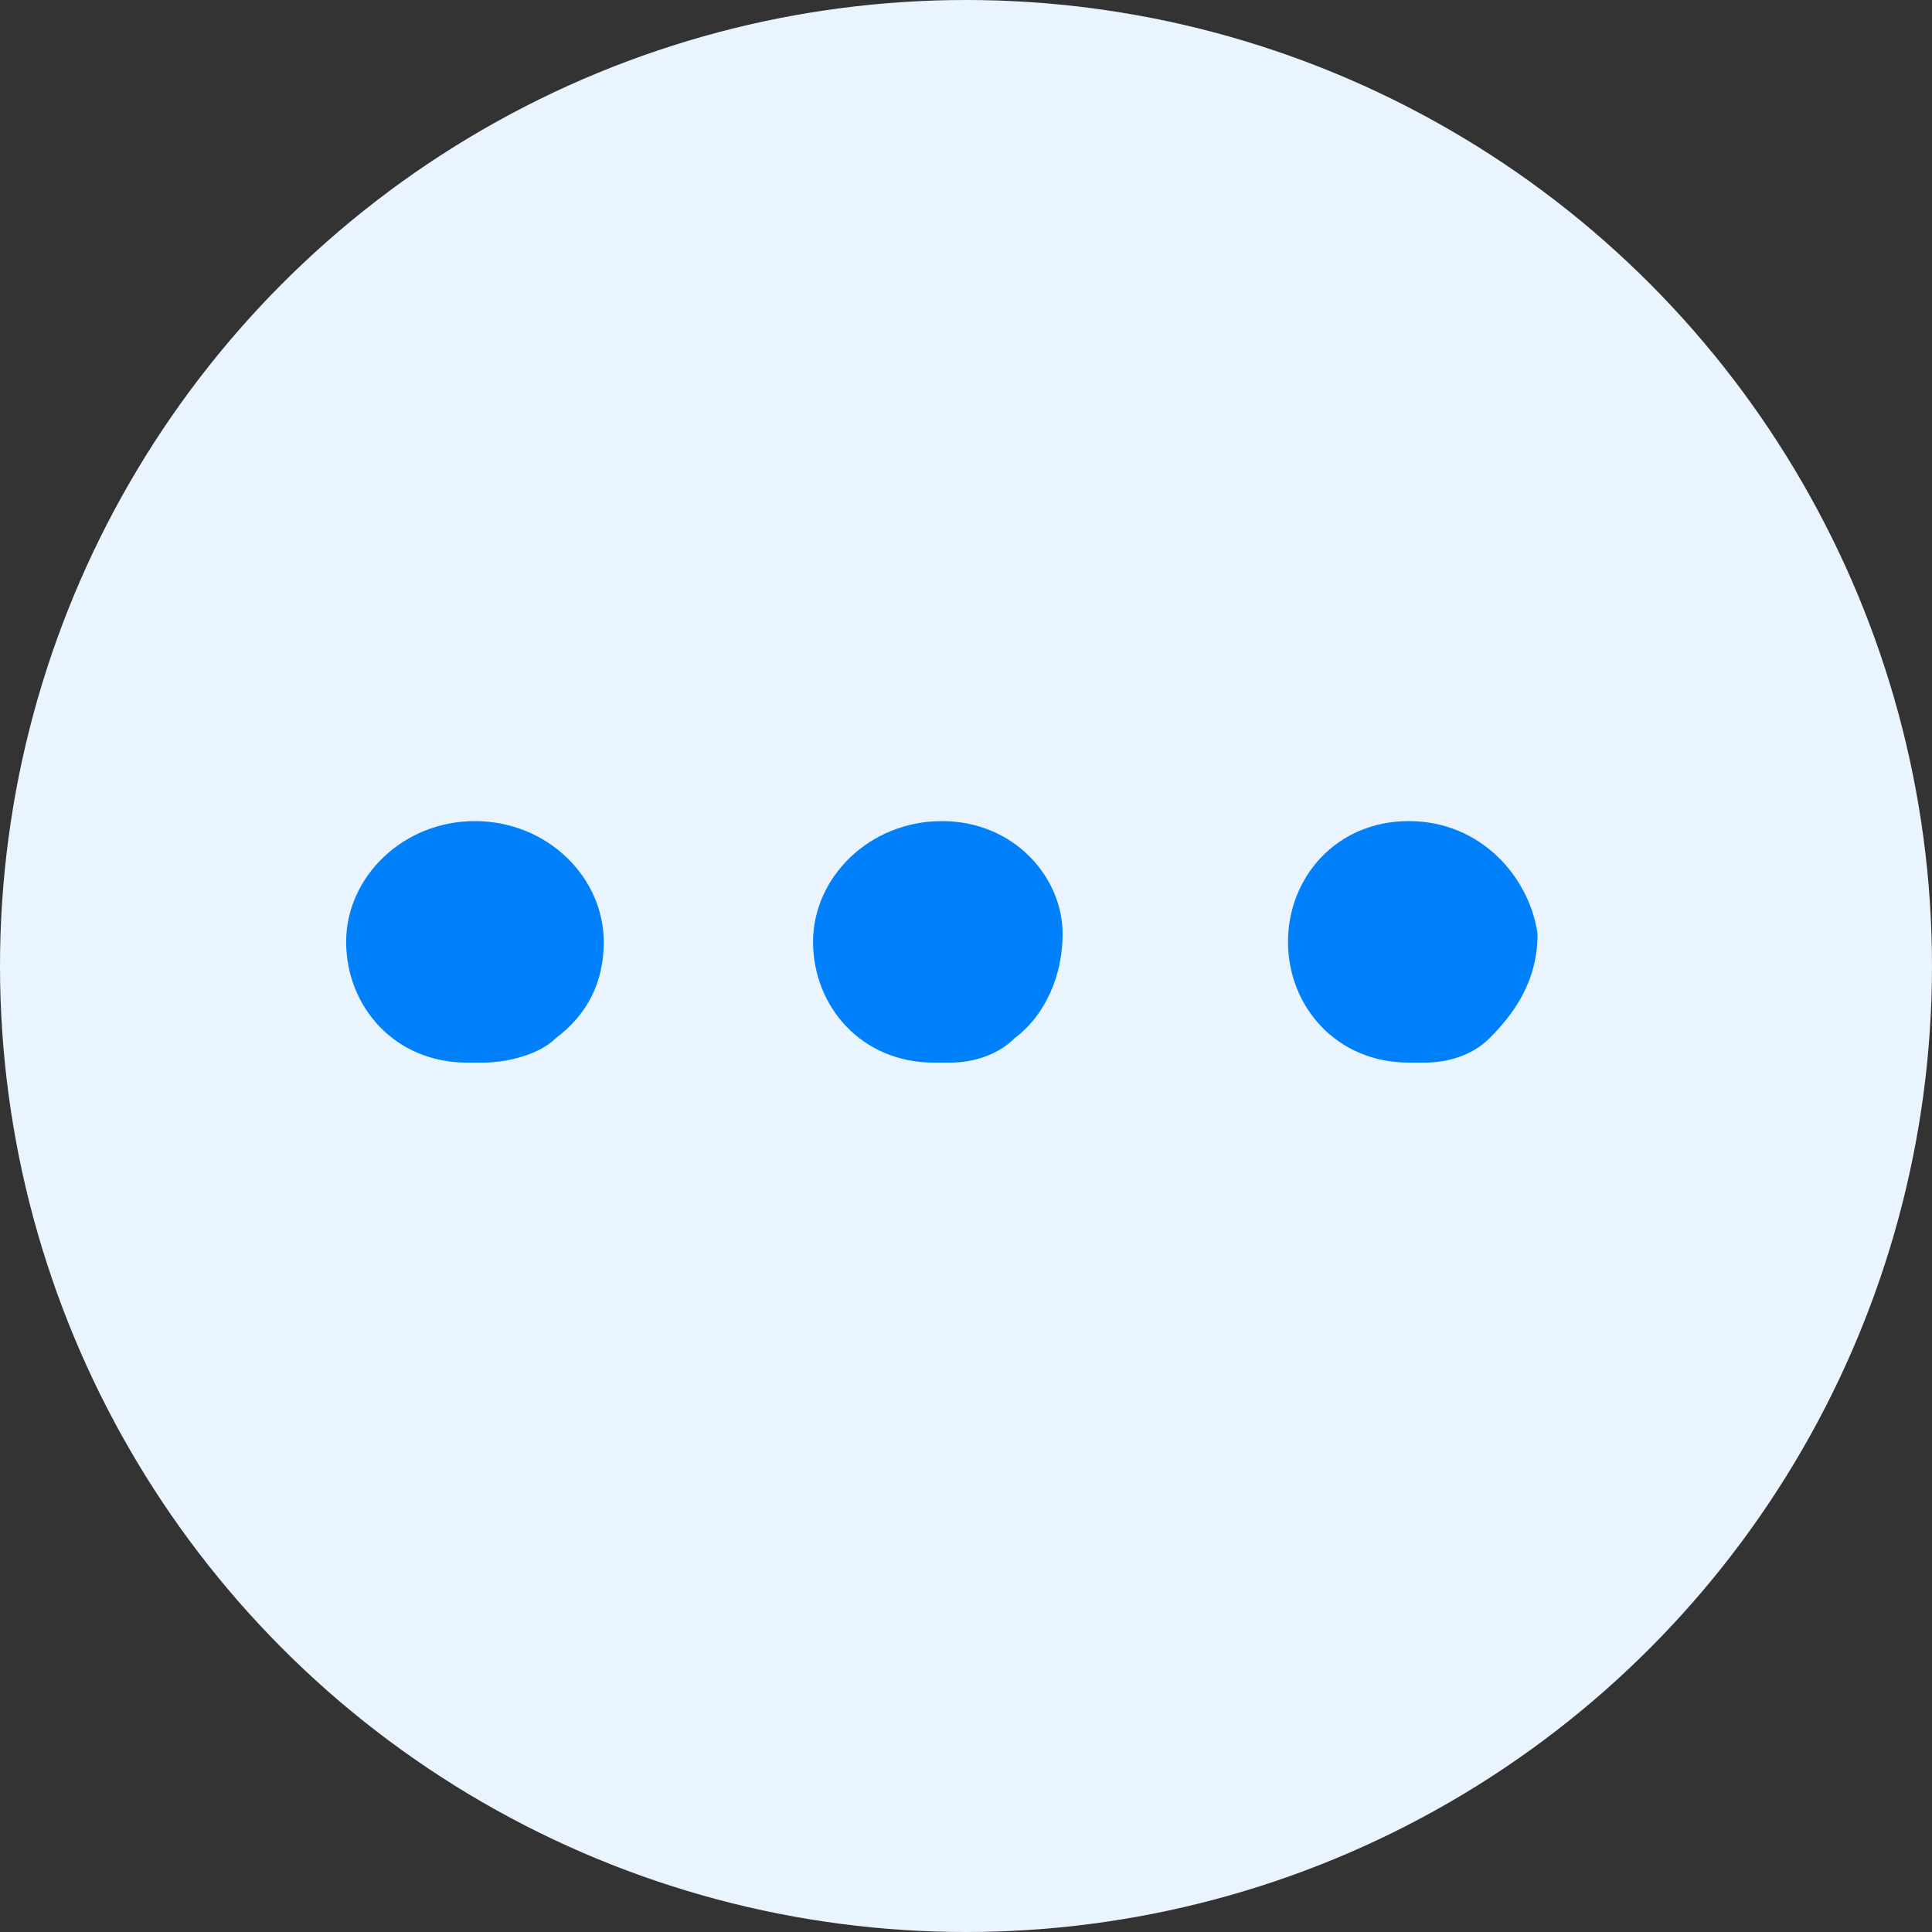
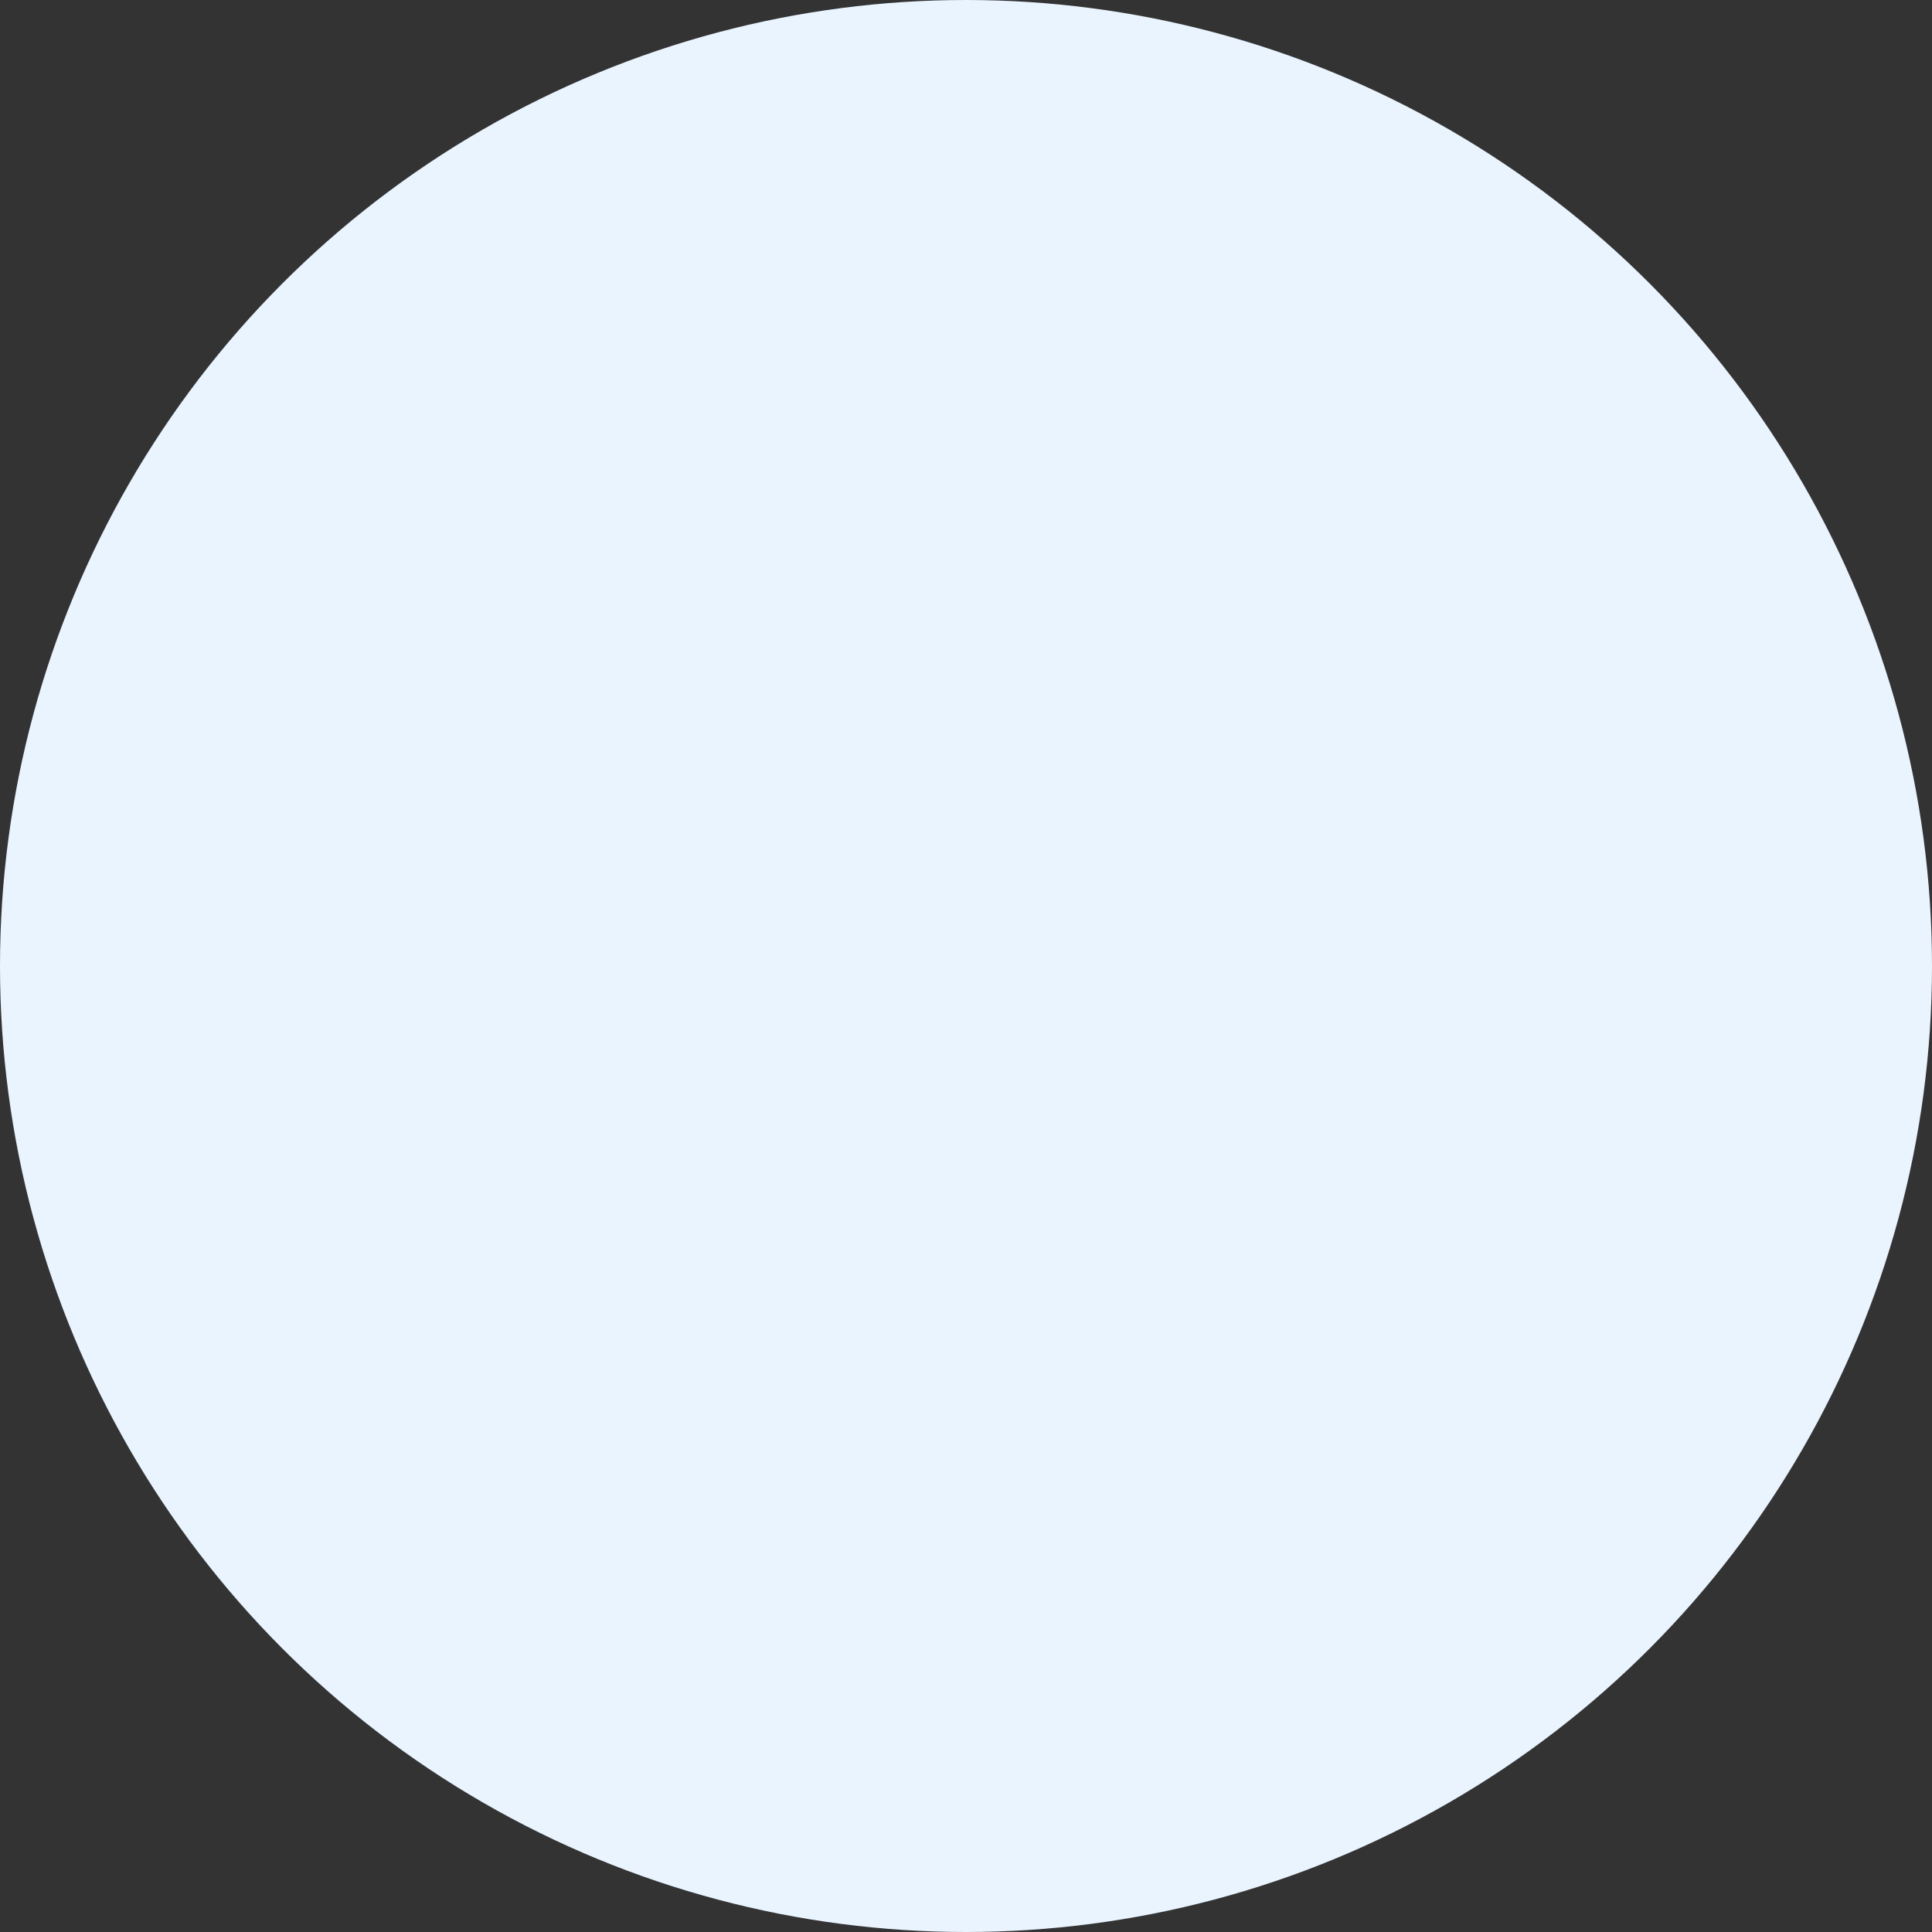
<svg xmlns="http://www.w3.org/2000/svg" version="1.1" id="Layer_1" x="0px" y="0px" viewBox="0 0 24 24" style="enable-background:new 0 0 24 24;" xml:space="preserve">
  <rect x="0" y="0" width="24" height="24" fill="#333333" stroke="none" />
  <style type="text/css">
	.st0{fill:#E9F4FF;}
	.st1{fill:#0080FB;}
</style>
  <circle class="st0" cx="12" cy="12" r="12" />
  <g>
-     <path class="st1" d="M11.7,10.2c-0.9,0-1.6,0.7-1.6,1.5c0,0.8,0.6,1.5,1.5,1.5c0.1,0,0.1,0,0.2,0c0.3,0,0.6-0.1,0.8-0.3   c0.4-0.3,0.6-0.8,0.6-1.3C13.2,10.9,12.6,10.2,11.7,10.2z" />
-     <path class="st1" d="M5.9,10.2c-0.9,0-1.6,0.7-1.6,1.5c0,0.8,0.6,1.5,1.5,1.5c0.1,0,0.1,0,0.2,0c0.3,0,0.7-0.1,0.9-0.3   c0.4-0.3,0.6-0.7,0.6-1.2C7.5,10.9,6.8,10.2,5.9,10.2z" />
-     <path class="st1" d="M17.5,10.2c-0.9,0-1.5,0.7-1.5,1.5c0,0.8,0.6,1.5,1.5,1.5c0.1,0,0.2,0,0.2,0c0.3,0,0.6-0.1,0.8-0.3   c0.3-0.3,0.6-0.7,0.6-1.3C19,10.9,18.4,10.2,17.5,10.2z" />
-   </g>
+     </g>
</svg>